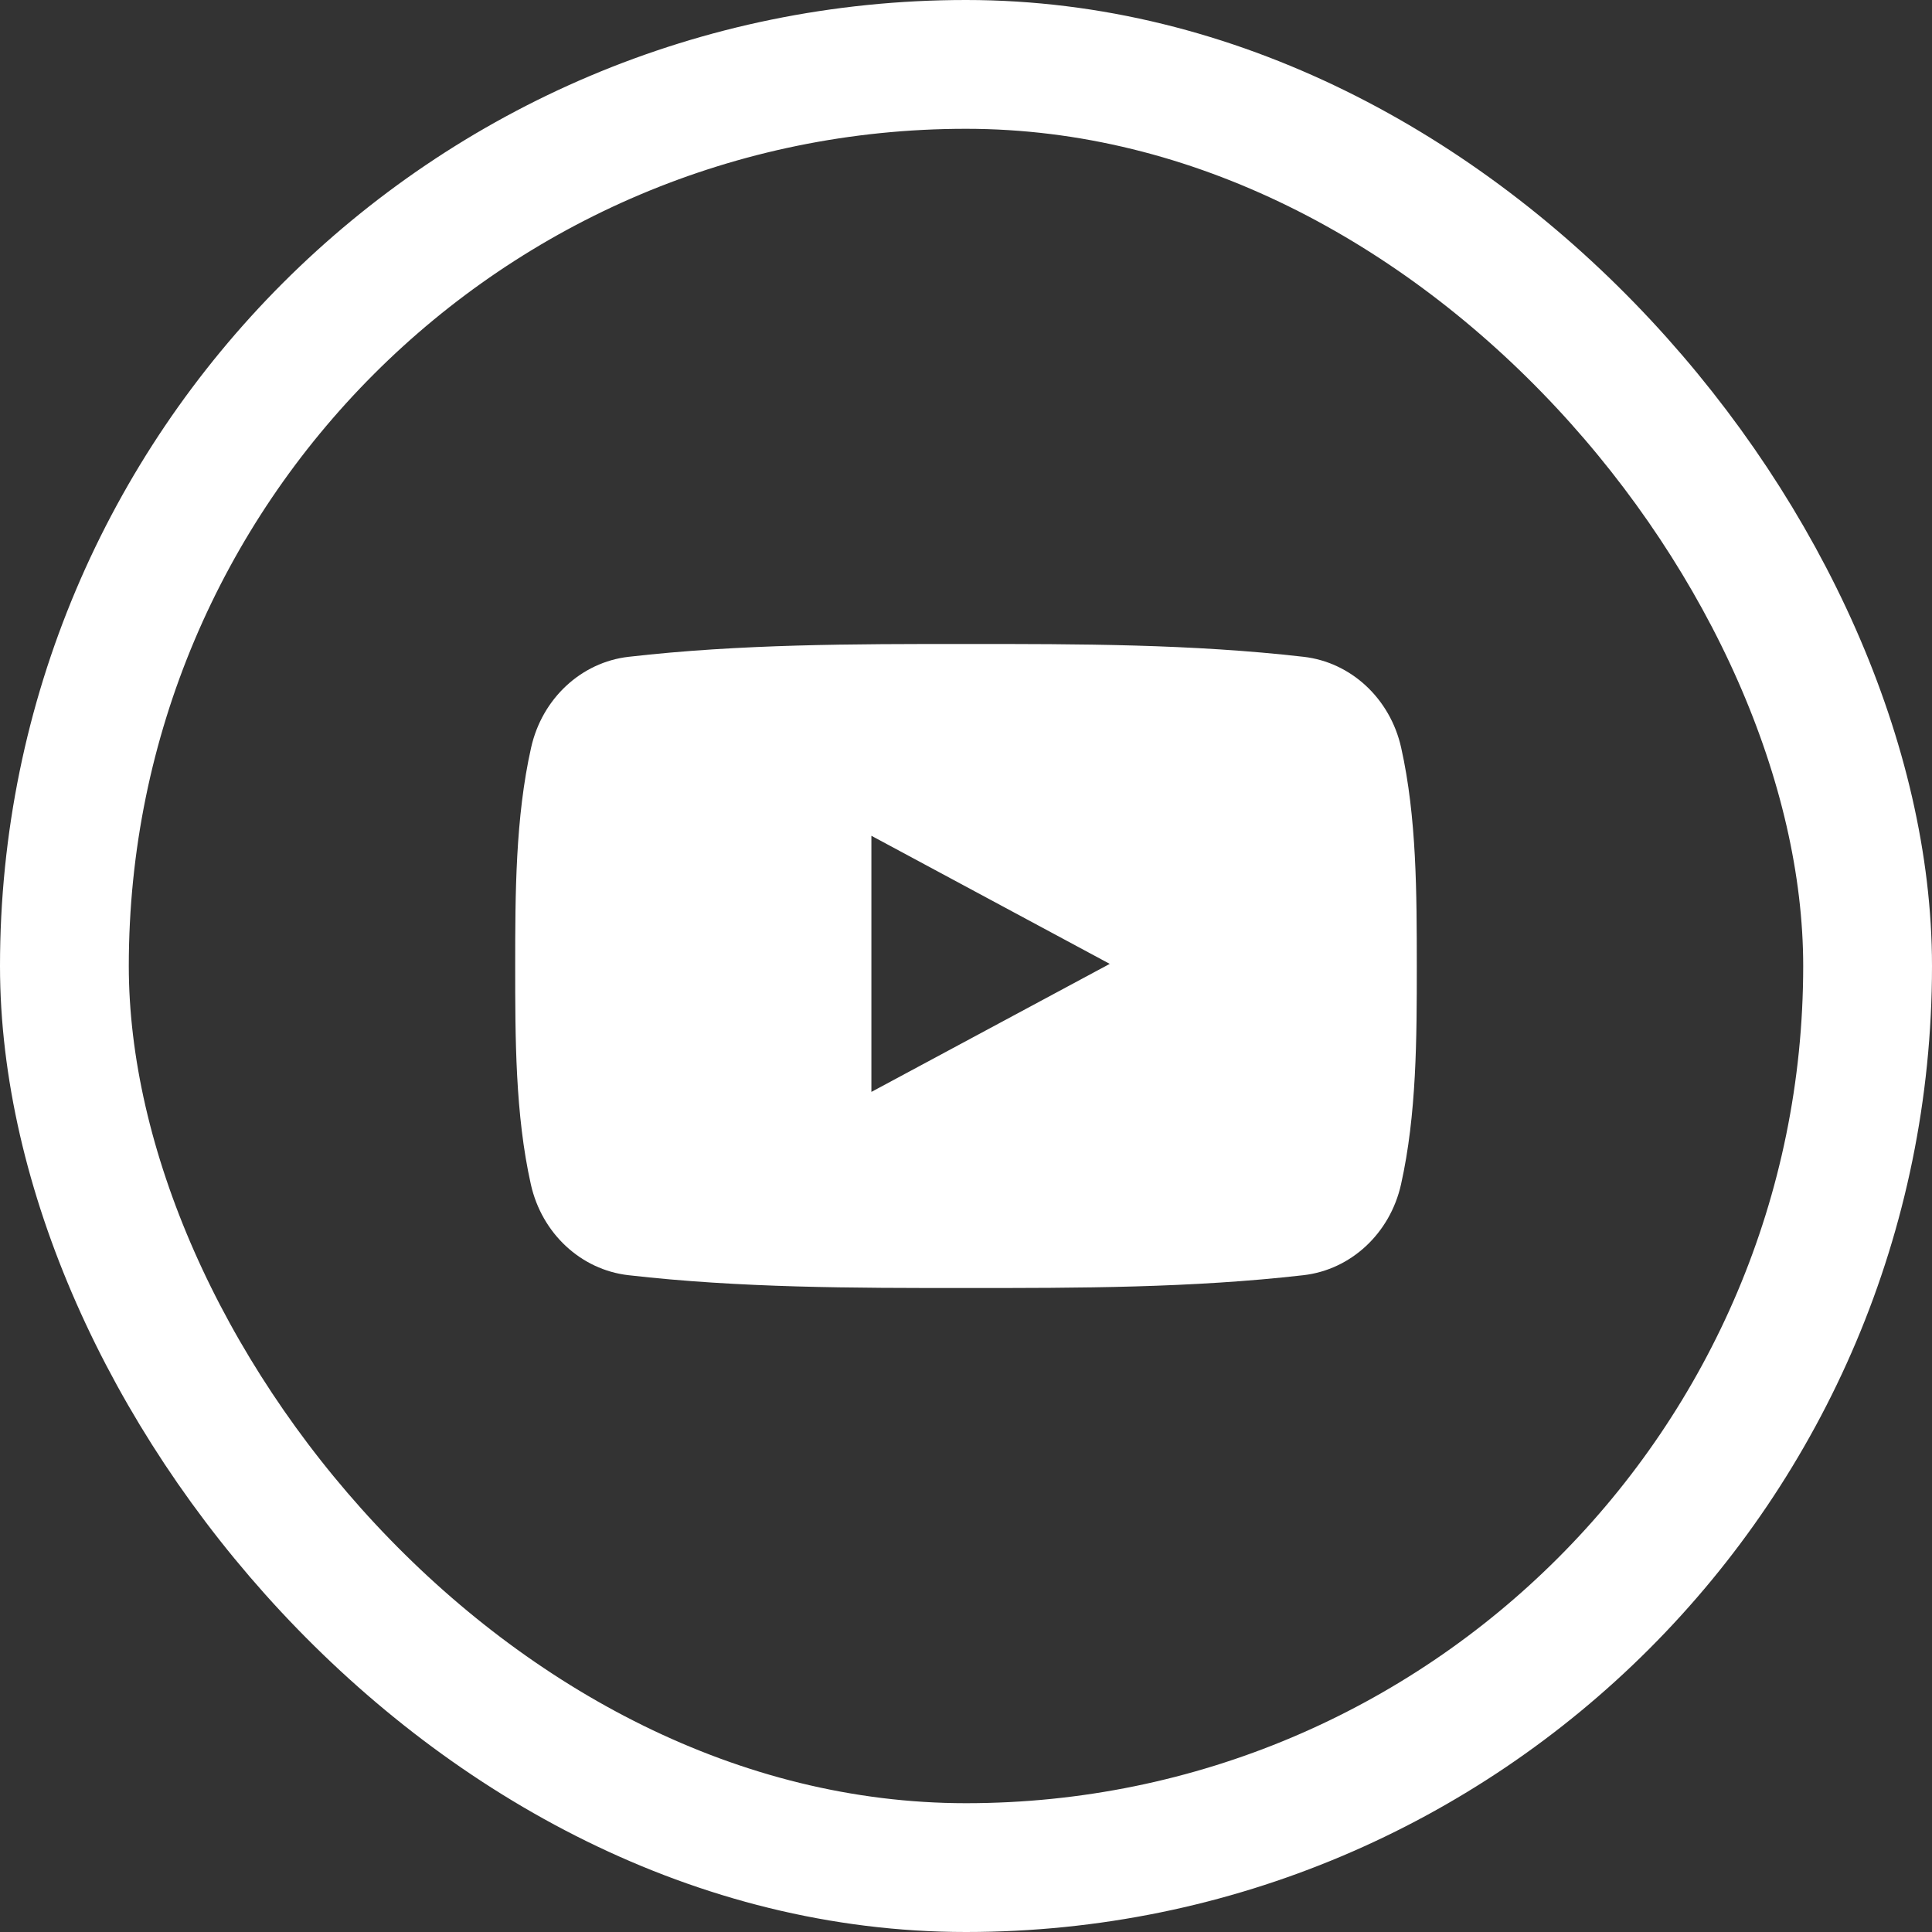
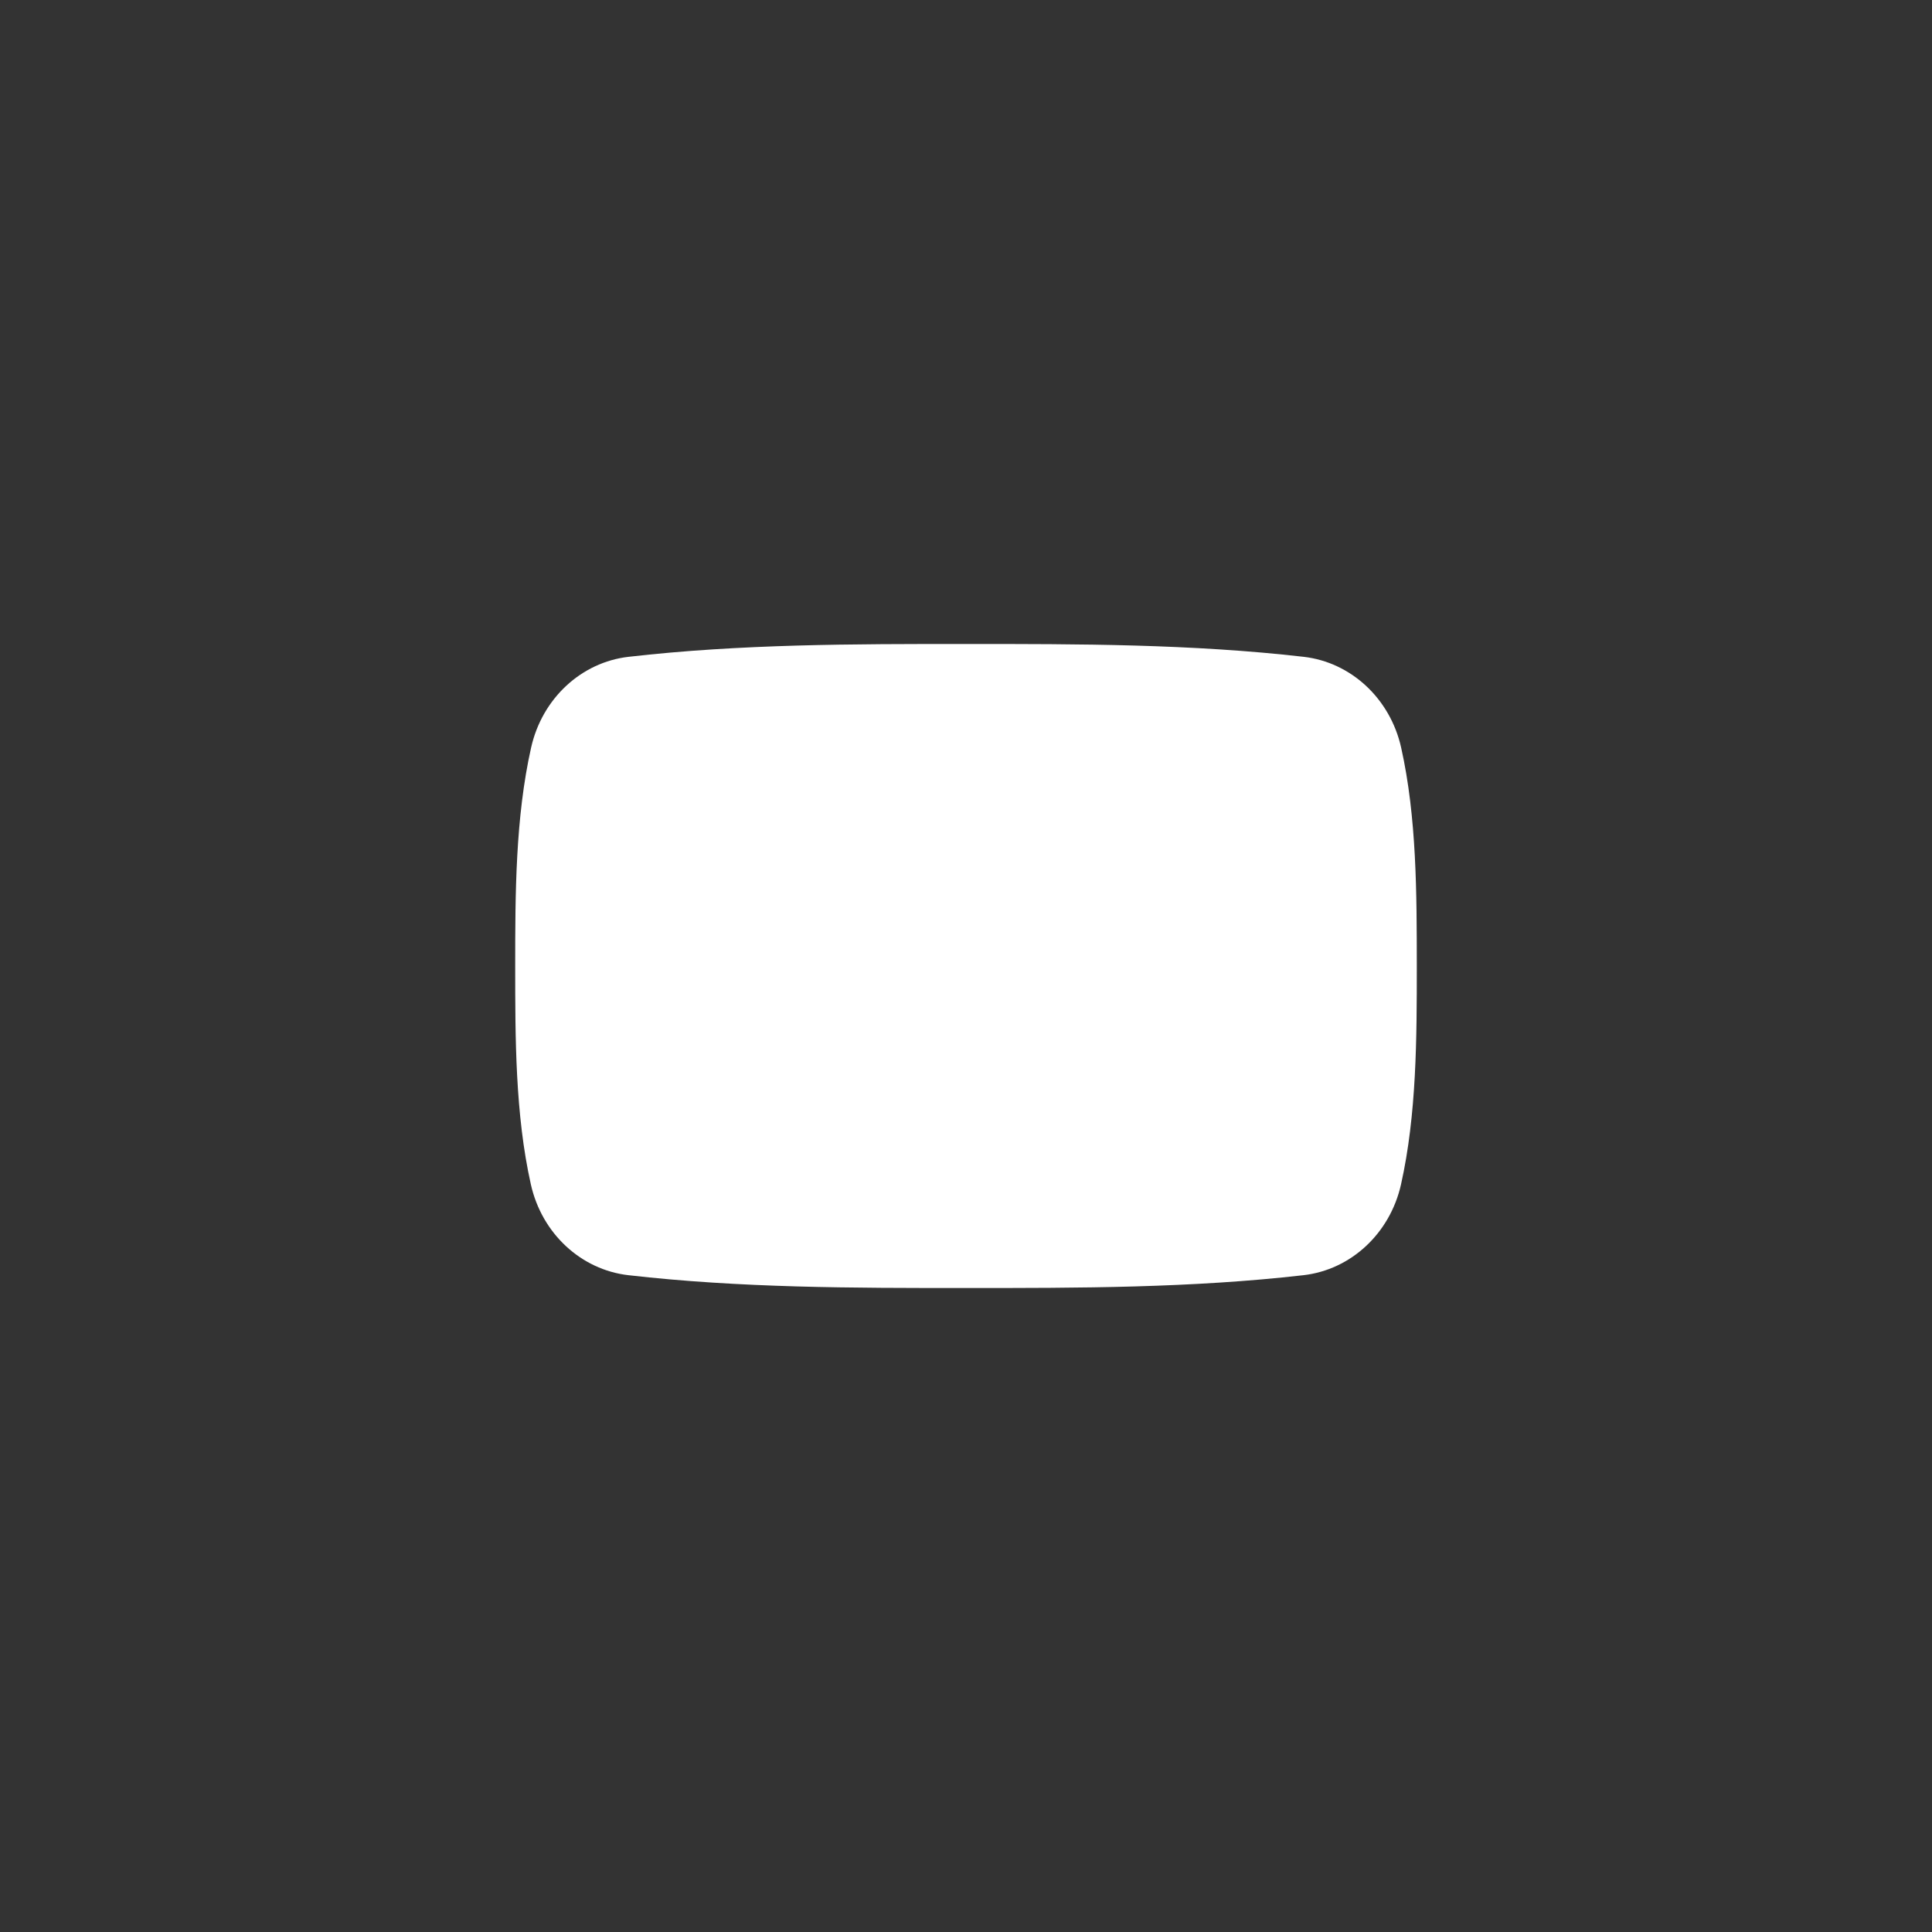
<svg xmlns="http://www.w3.org/2000/svg" width="30" height="30" viewBox="0 0 30 30" fill="none">
  <rect x="0" y="0" width="30" height="30" fill="#333333" stroke="none" />
-   <path d="M21.757 11.609C21.586 10.845 20.976 10.283 20.243 10.199C18.508 10 16.751 9.999 15.002 10C13.252 9.999 11.495 10 9.76 10.199C9.027 10.283 8.418 10.845 8.247 11.609C8.003 12.695 8 13.881 8 15C8 16.118 8 17.304 8.243 18.391C8.414 19.155 9.023 19.717 9.757 19.801C11.492 20 13.249 20.001 14.999 20C16.749 20.001 18.506 20 20.241 19.801C20.974 19.717 21.584 19.155 21.755 18.391C21.998 17.305 22 16.119 22 15C21.999 13.881 22 12.695 21.757 11.609ZM13.531 16.955V12.978L17.232 14.967L13.531 16.955Z" fill="white" />
-   <rect x="1" y="1" width="28" height="28" rx="14" stroke="white" stroke-width="2" />
+   <path d="M21.757 11.609C21.586 10.845 20.976 10.283 20.243 10.199C18.508 10 16.751 9.999 15.002 10C13.252 9.999 11.495 10 9.76 10.199C9.027 10.283 8.418 10.845 8.247 11.609C8.003 12.695 8 13.881 8 15C8 16.118 8 17.304 8.243 18.391C8.414 19.155 9.023 19.717 9.757 19.801C11.492 20 13.249 20.001 14.999 20C16.749 20.001 18.506 20 20.241 19.801C20.974 19.717 21.584 19.155 21.755 18.391C21.998 17.305 22 16.119 22 15C21.999 13.881 22 12.695 21.757 11.609ZM13.531 16.955V12.978L13.531 16.955Z" fill="white" />
</svg>